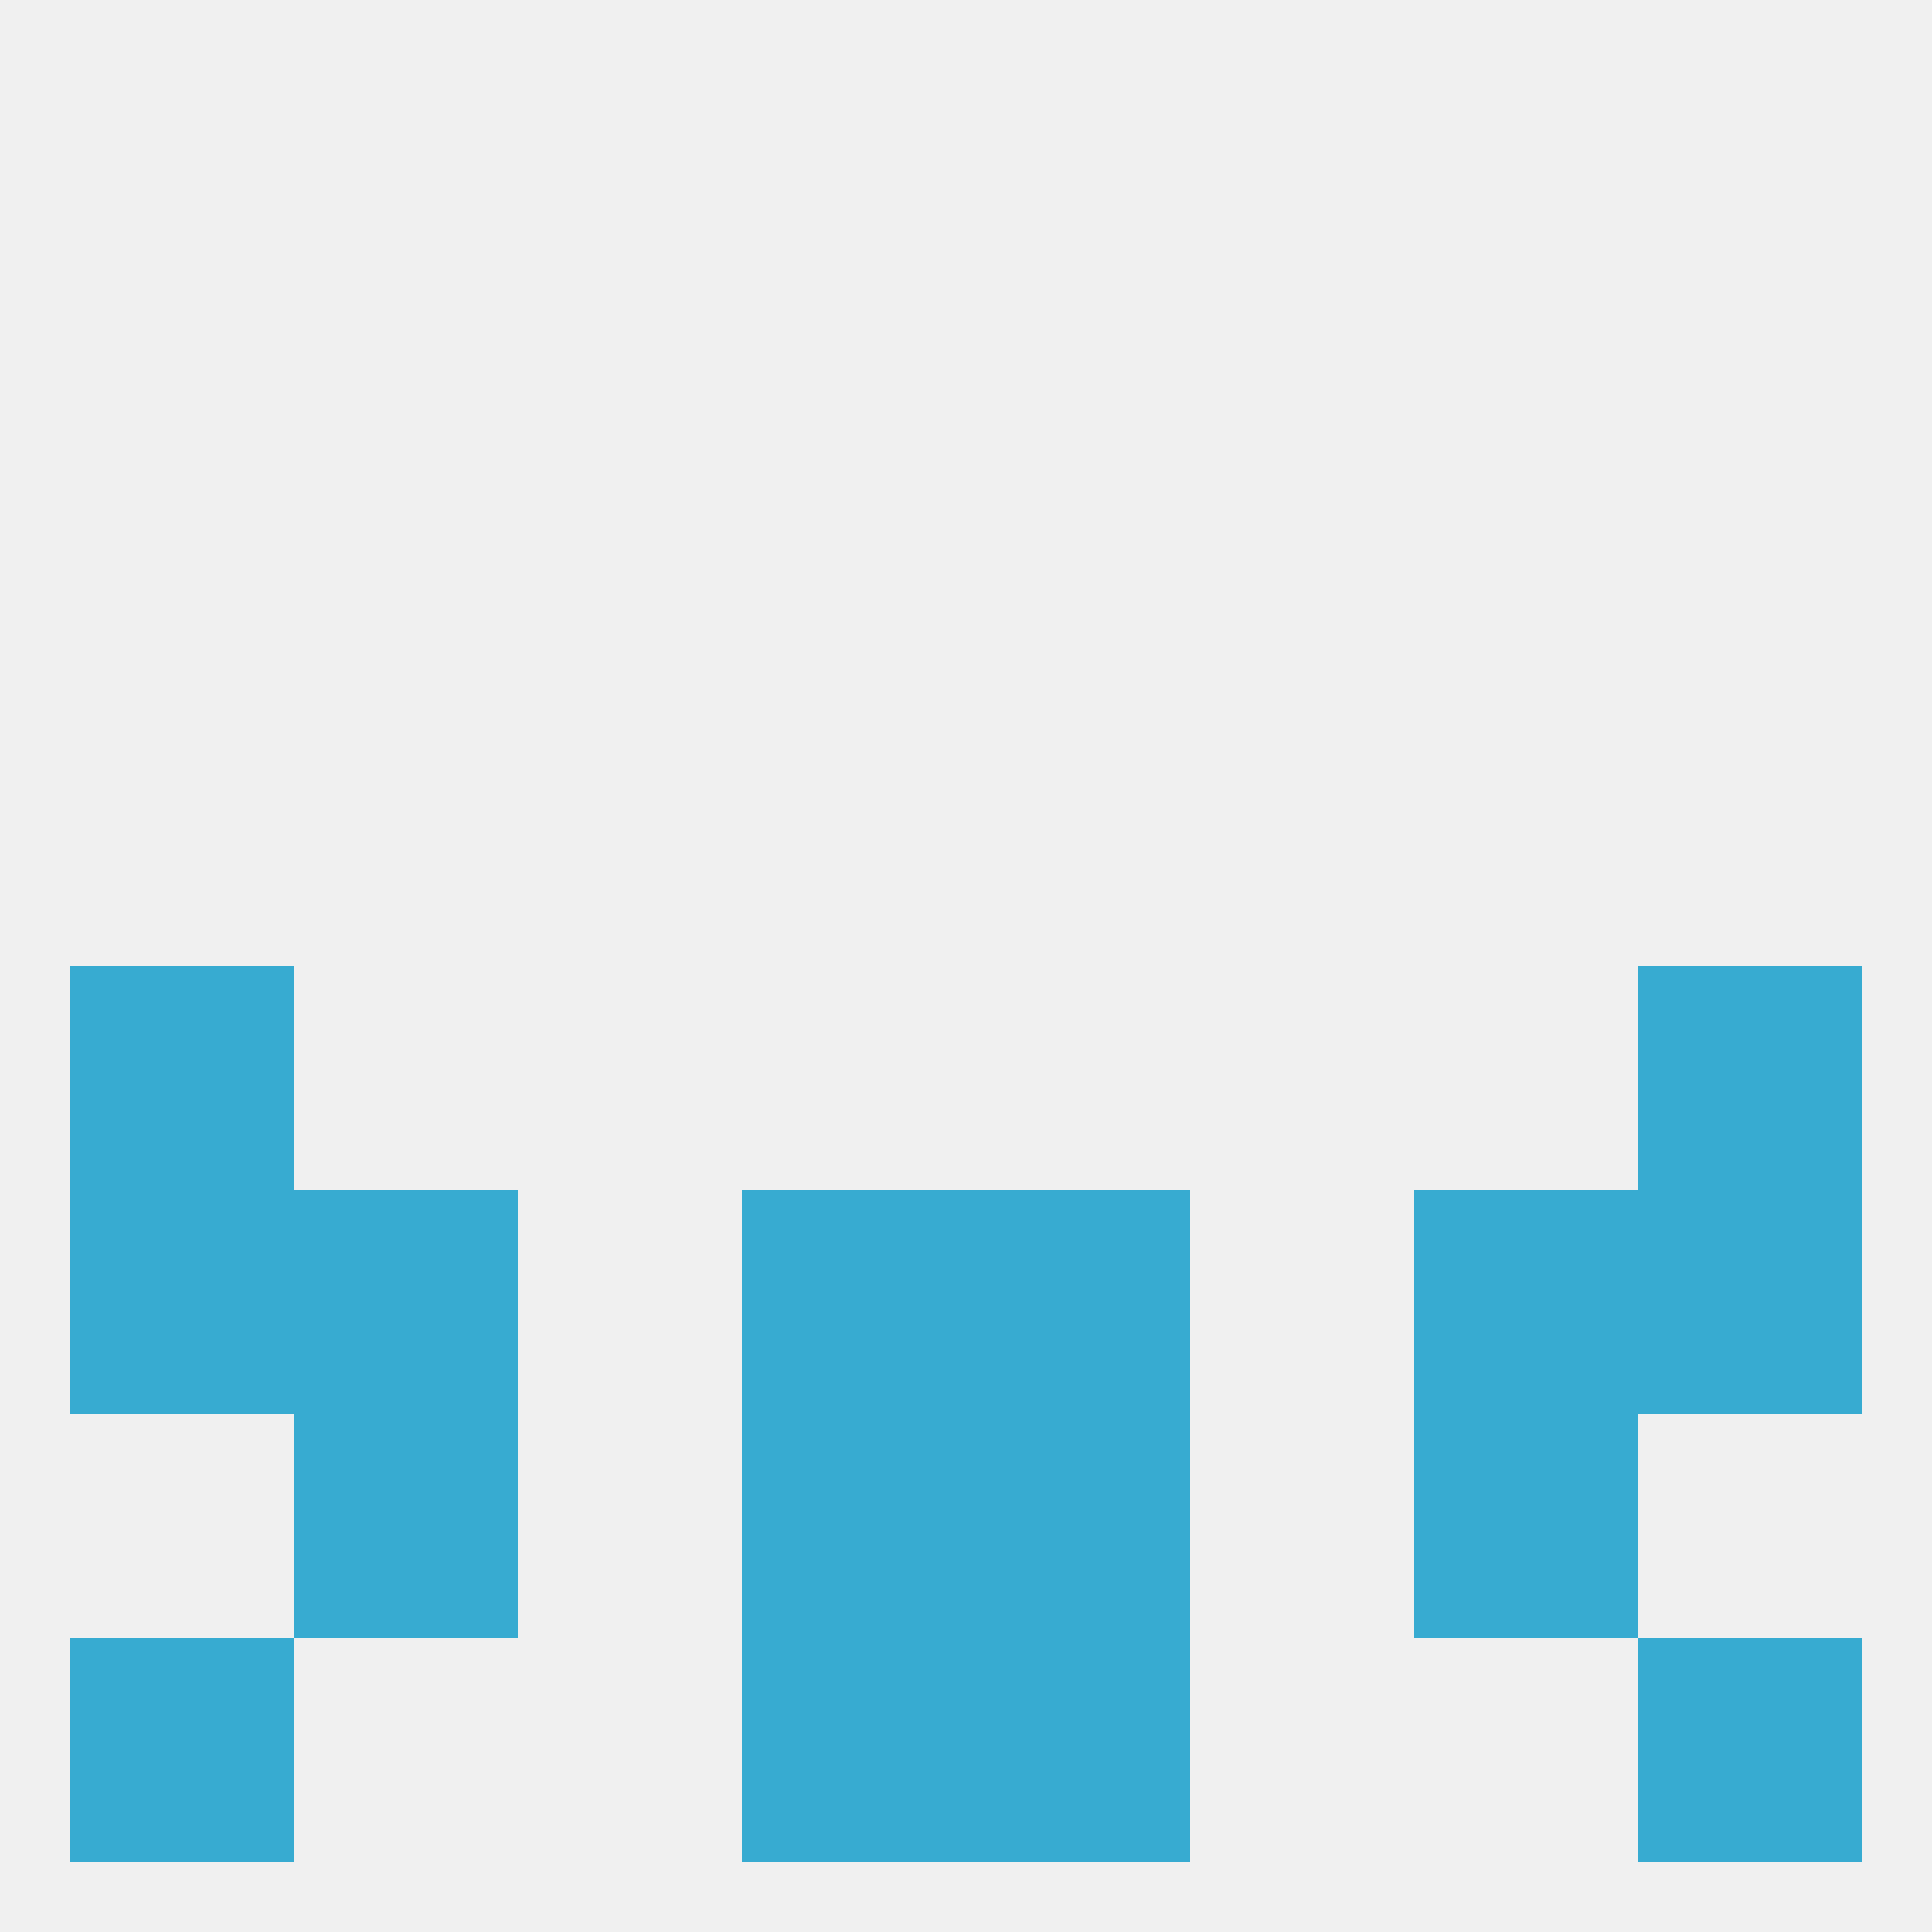
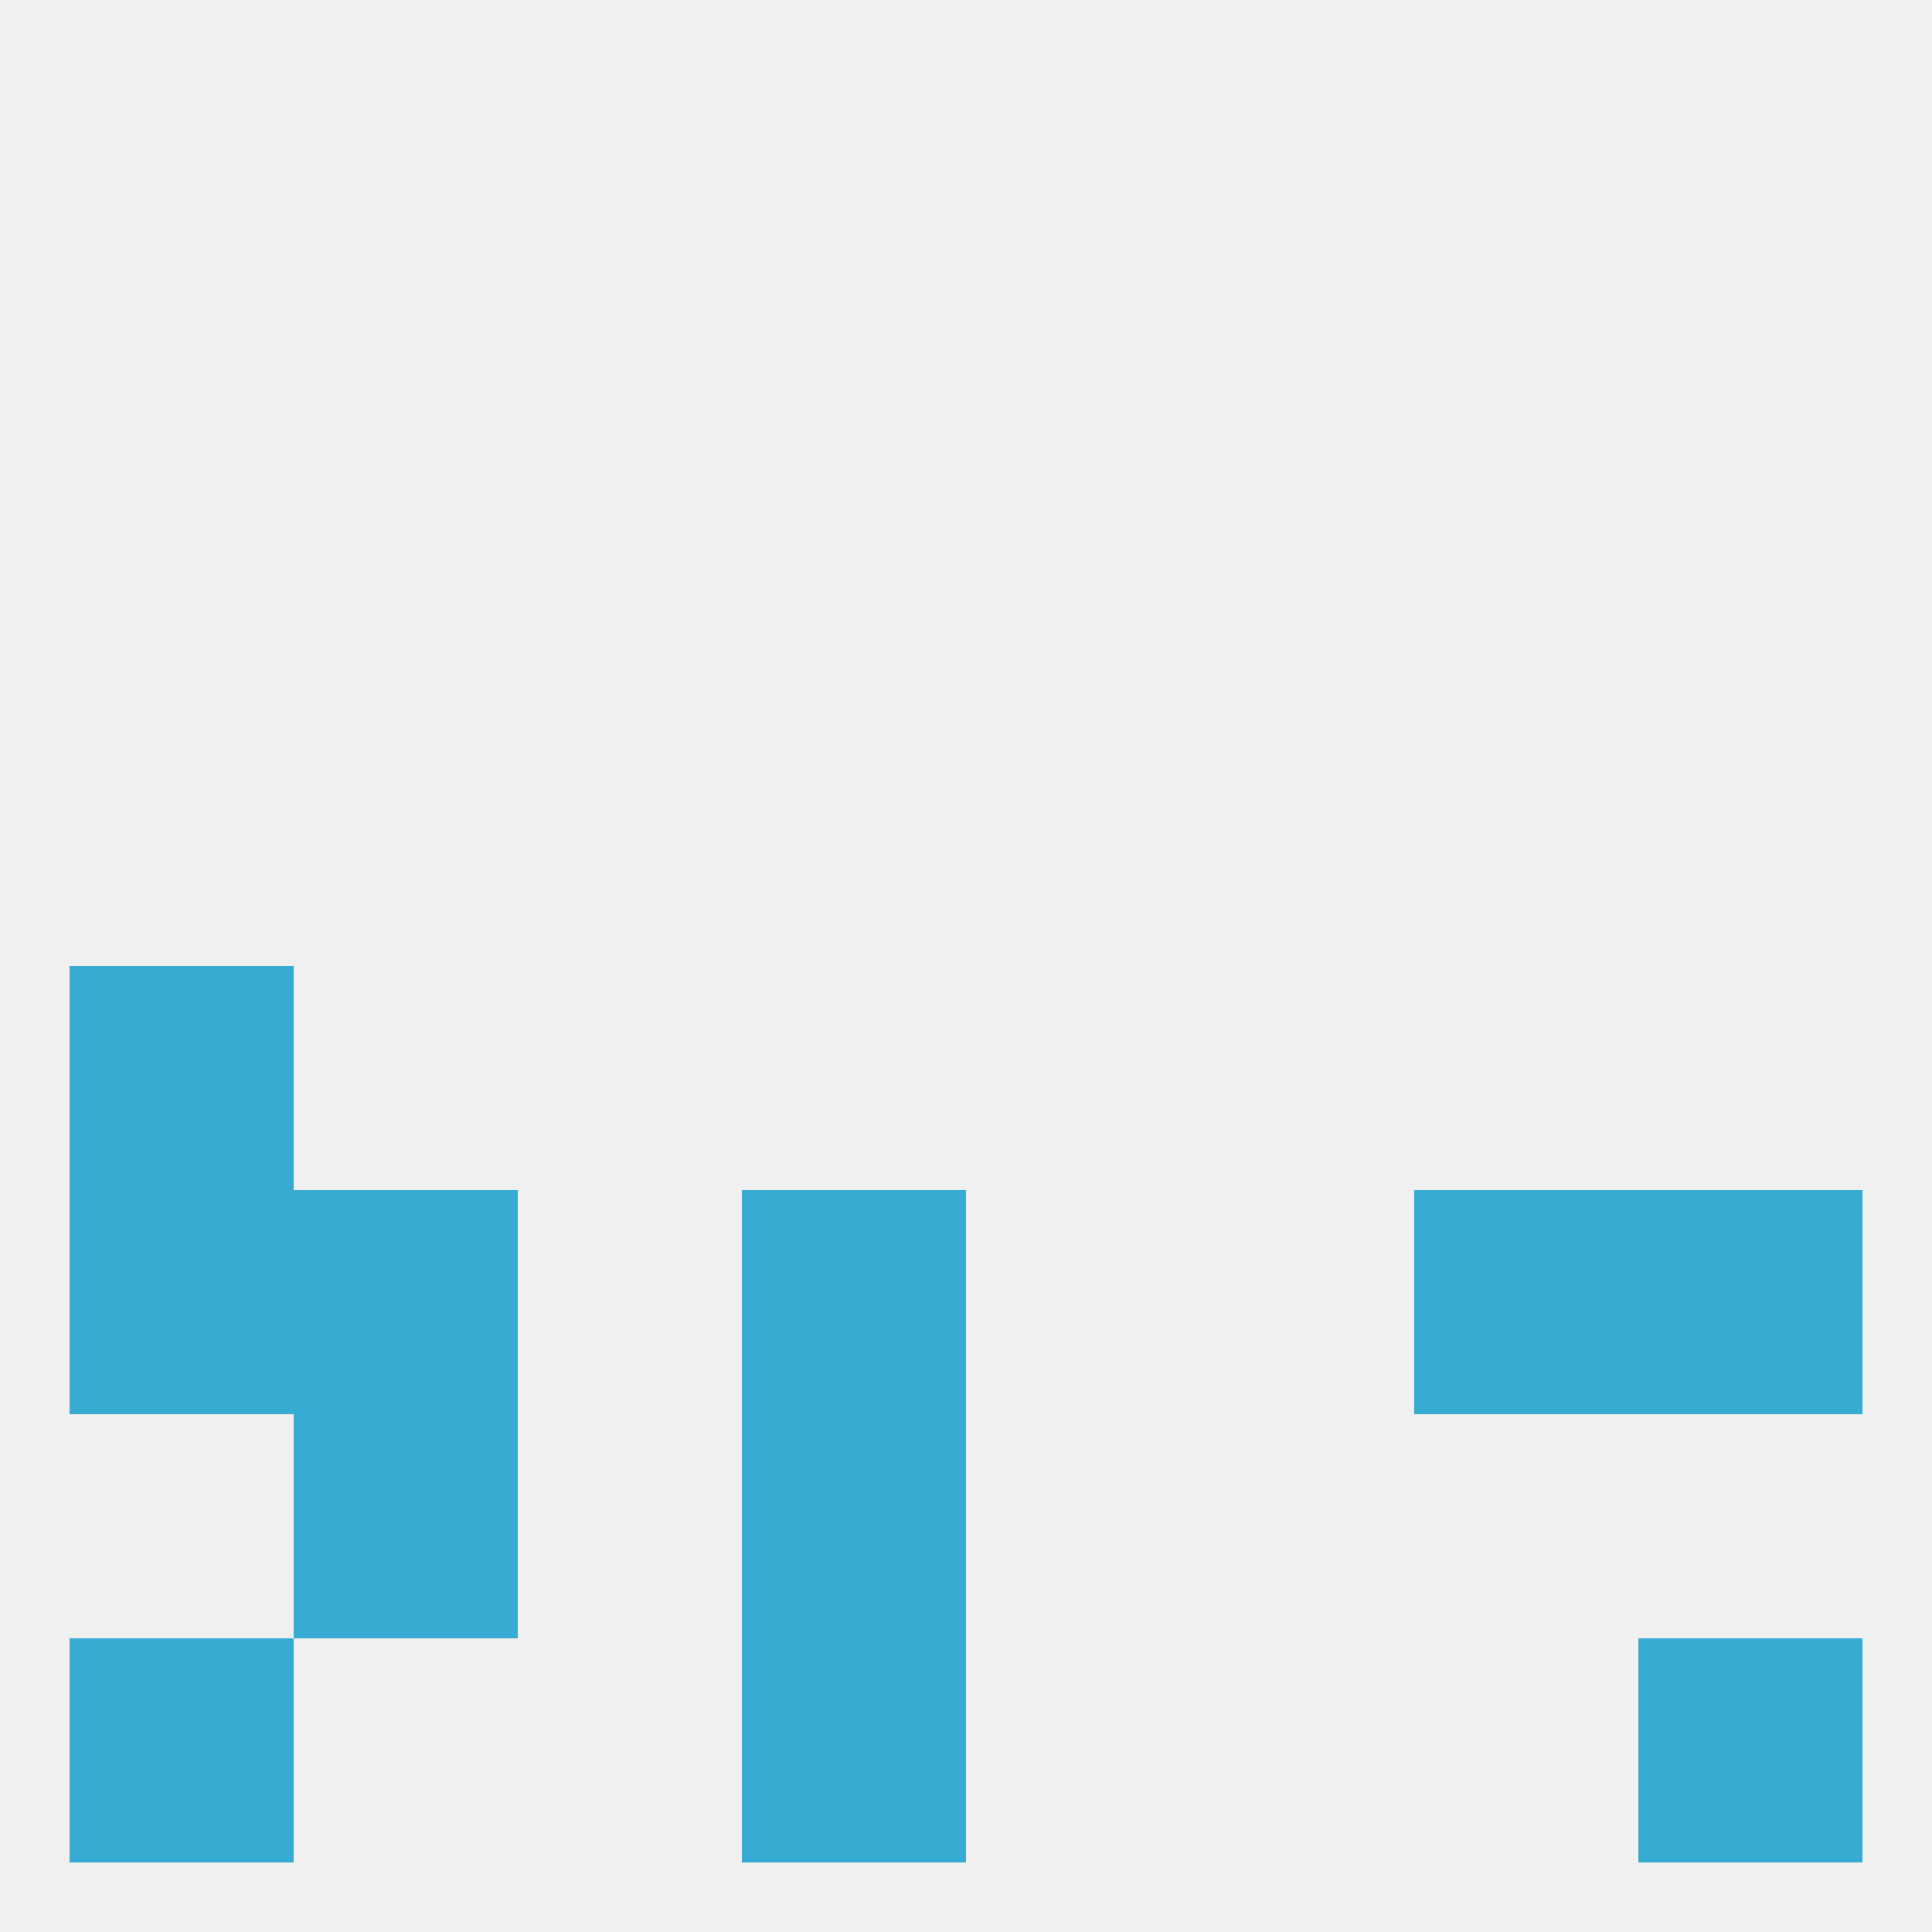
<svg xmlns="http://www.w3.org/2000/svg" version="1.1" baseprofile="full" width="250" height="250" viewBox="0 0 250 250">
  <rect width="100%" height="100%" fill="rgba(240,240,240,255)" />
  <rect x="96" y="212" width="29" height="29" fill="rgba(55,171,209,255)" />
-   <rect x="125" y="212" width="29" height="29" fill="rgba(55,171,209,255)" />
  <rect x="9" y="212" width="29" height="29" fill="rgba(55,171,209,255)" />
  <rect x="212" y="212" width="29" height="29" fill="rgba(55,171,209,255)" />
  <rect x="9" y="125" width="29" height="29" fill="rgba(55,171,209,255)" />
-   <rect x="212" y="125" width="29" height="29" fill="rgba(55,171,209,255)" />
  <rect x="96" y="154" width="29" height="29" fill="rgba(55,171,209,255)" />
-   <rect x="125" y="154" width="29" height="29" fill="rgba(55,171,209,255)" />
  <rect x="9" y="154" width="29" height="29" fill="rgba(55,171,209,255)" />
  <rect x="212" y="154" width="29" height="29" fill="rgba(55,171,209,255)" />
  <rect x="38" y="154" width="29" height="29" fill="rgba(55,171,209,255)" />
  <rect x="183" y="154" width="29" height="29" fill="rgba(55,171,209,255)" />
  <rect x="96" y="183" width="29" height="29" fill="rgba(55,171,209,255)" />
-   <rect x="125" y="183" width="29" height="29" fill="rgba(55,171,209,255)" />
  <rect x="38" y="183" width="29" height="29" fill="rgba(55,171,209,255)" />
-   <rect x="183" y="183" width="29" height="29" fill="rgba(55,171,209,255)" />
</svg>